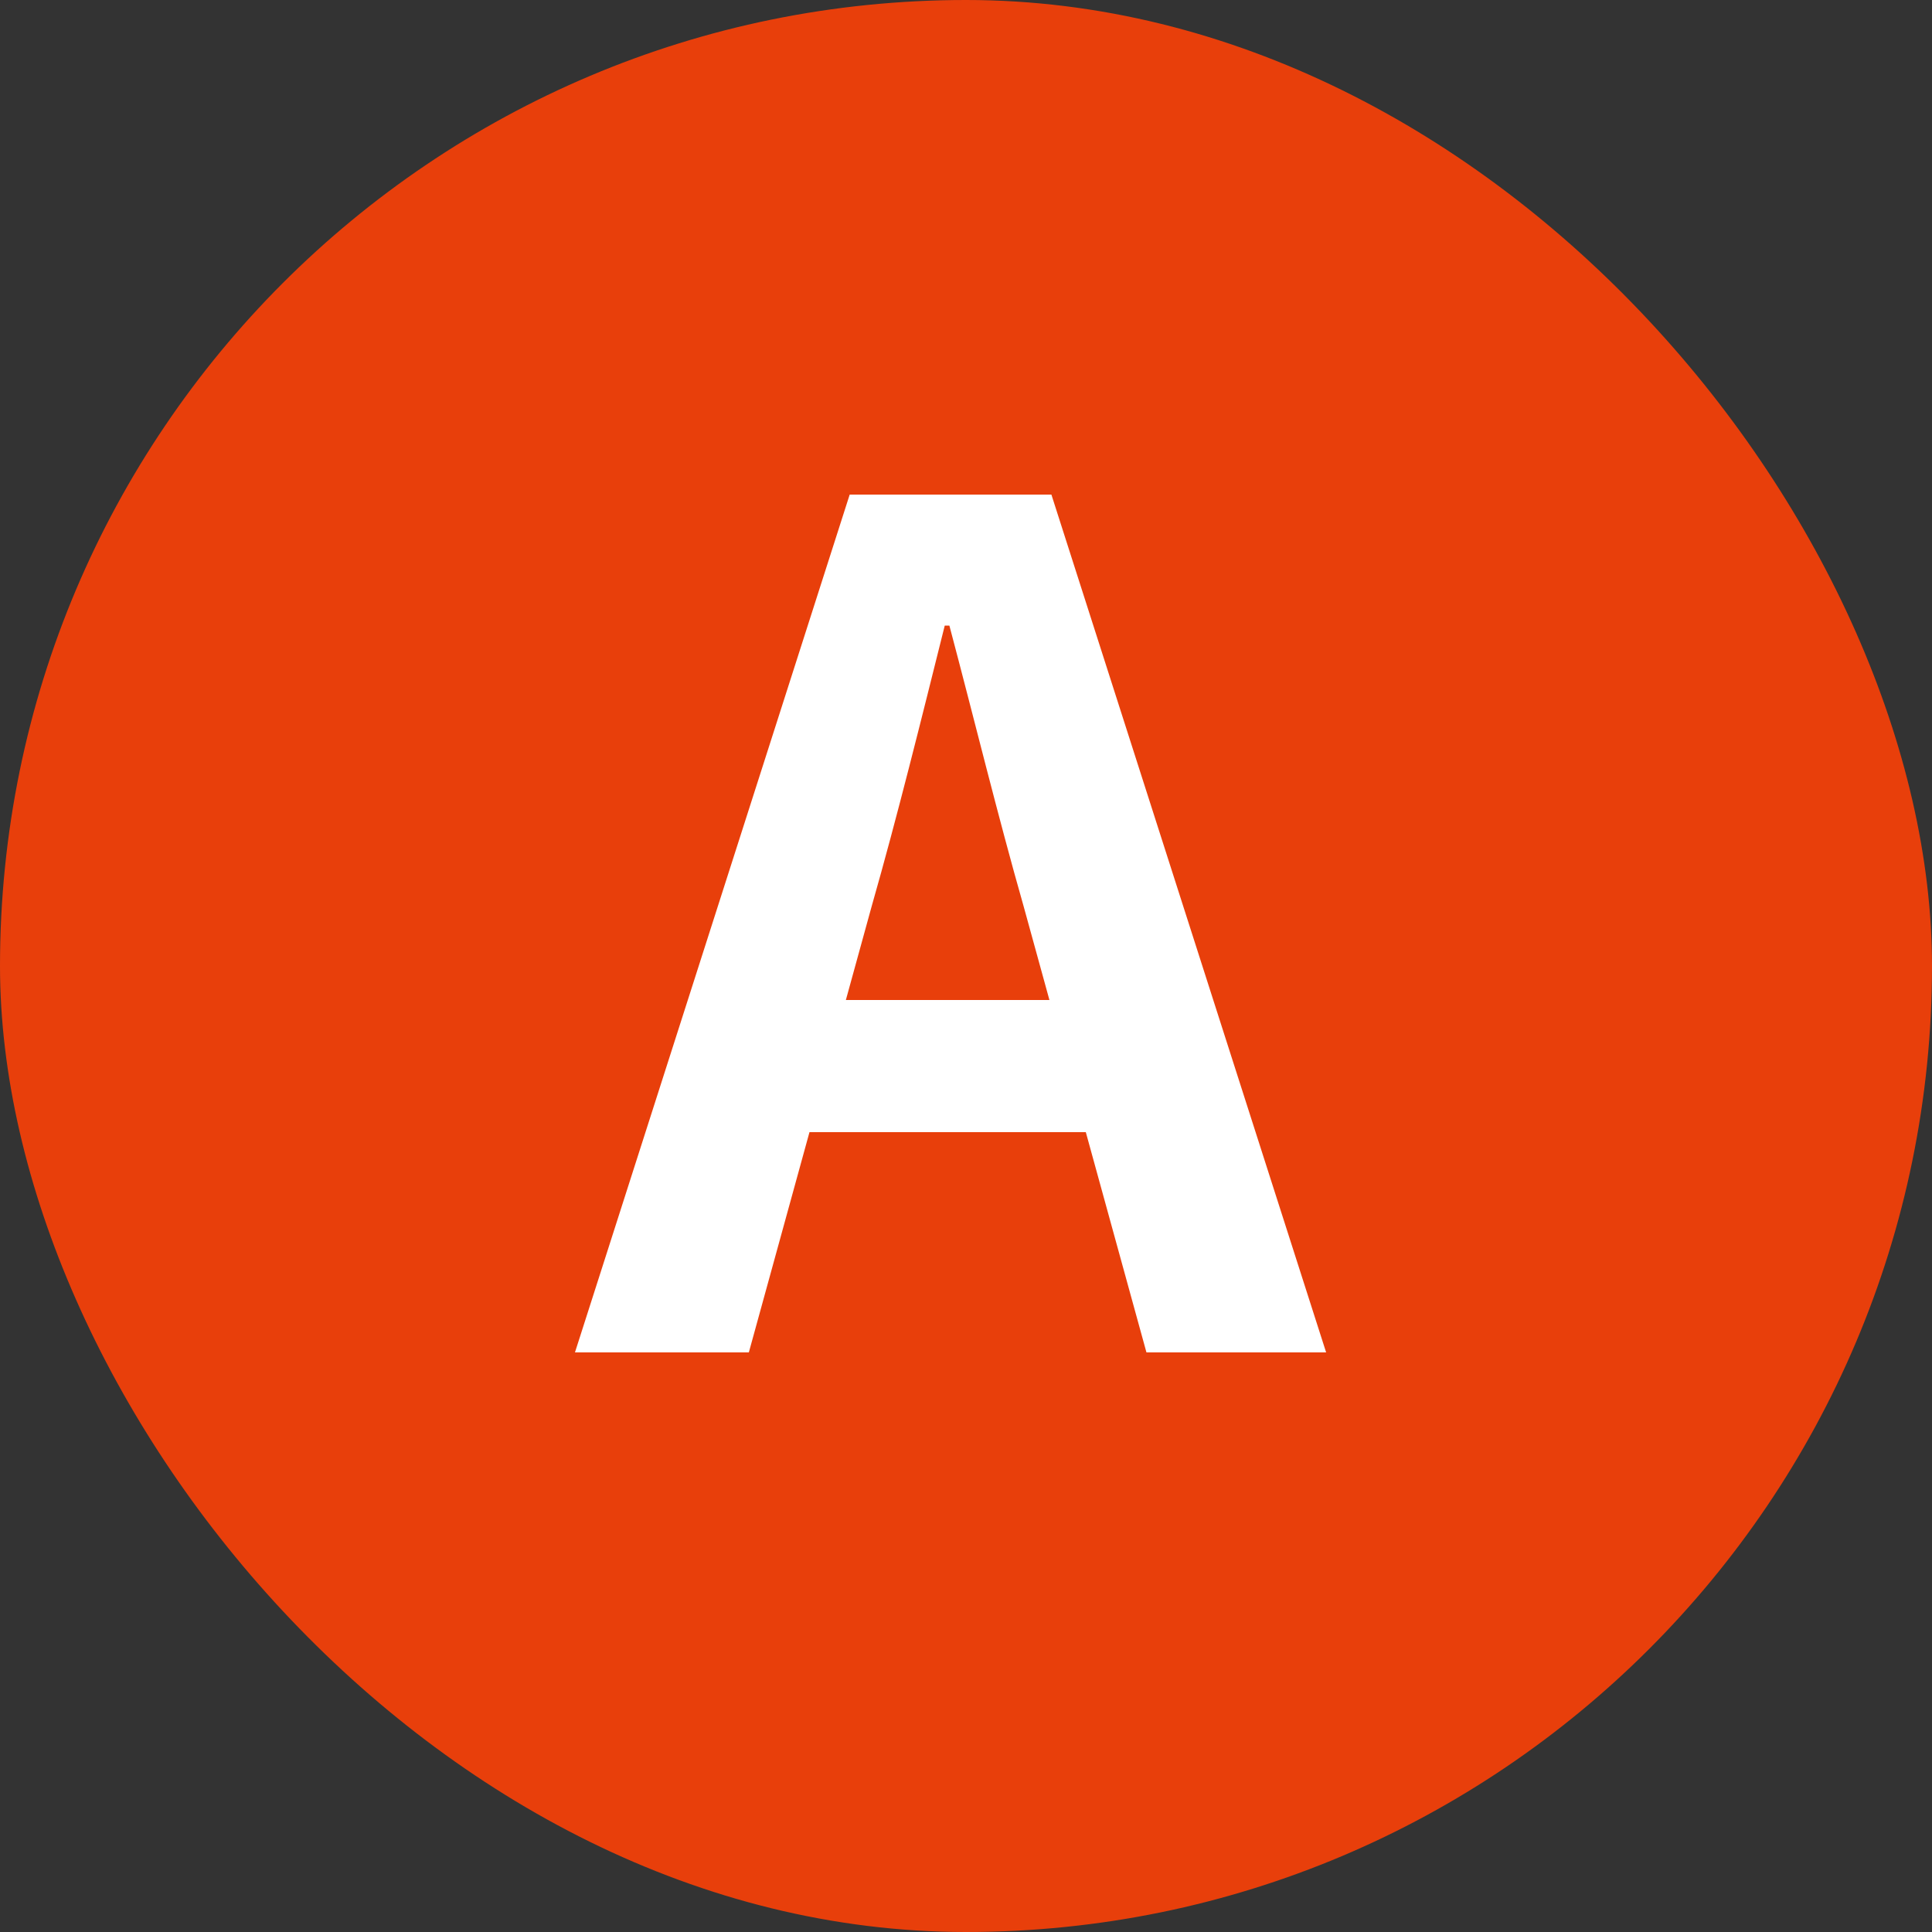
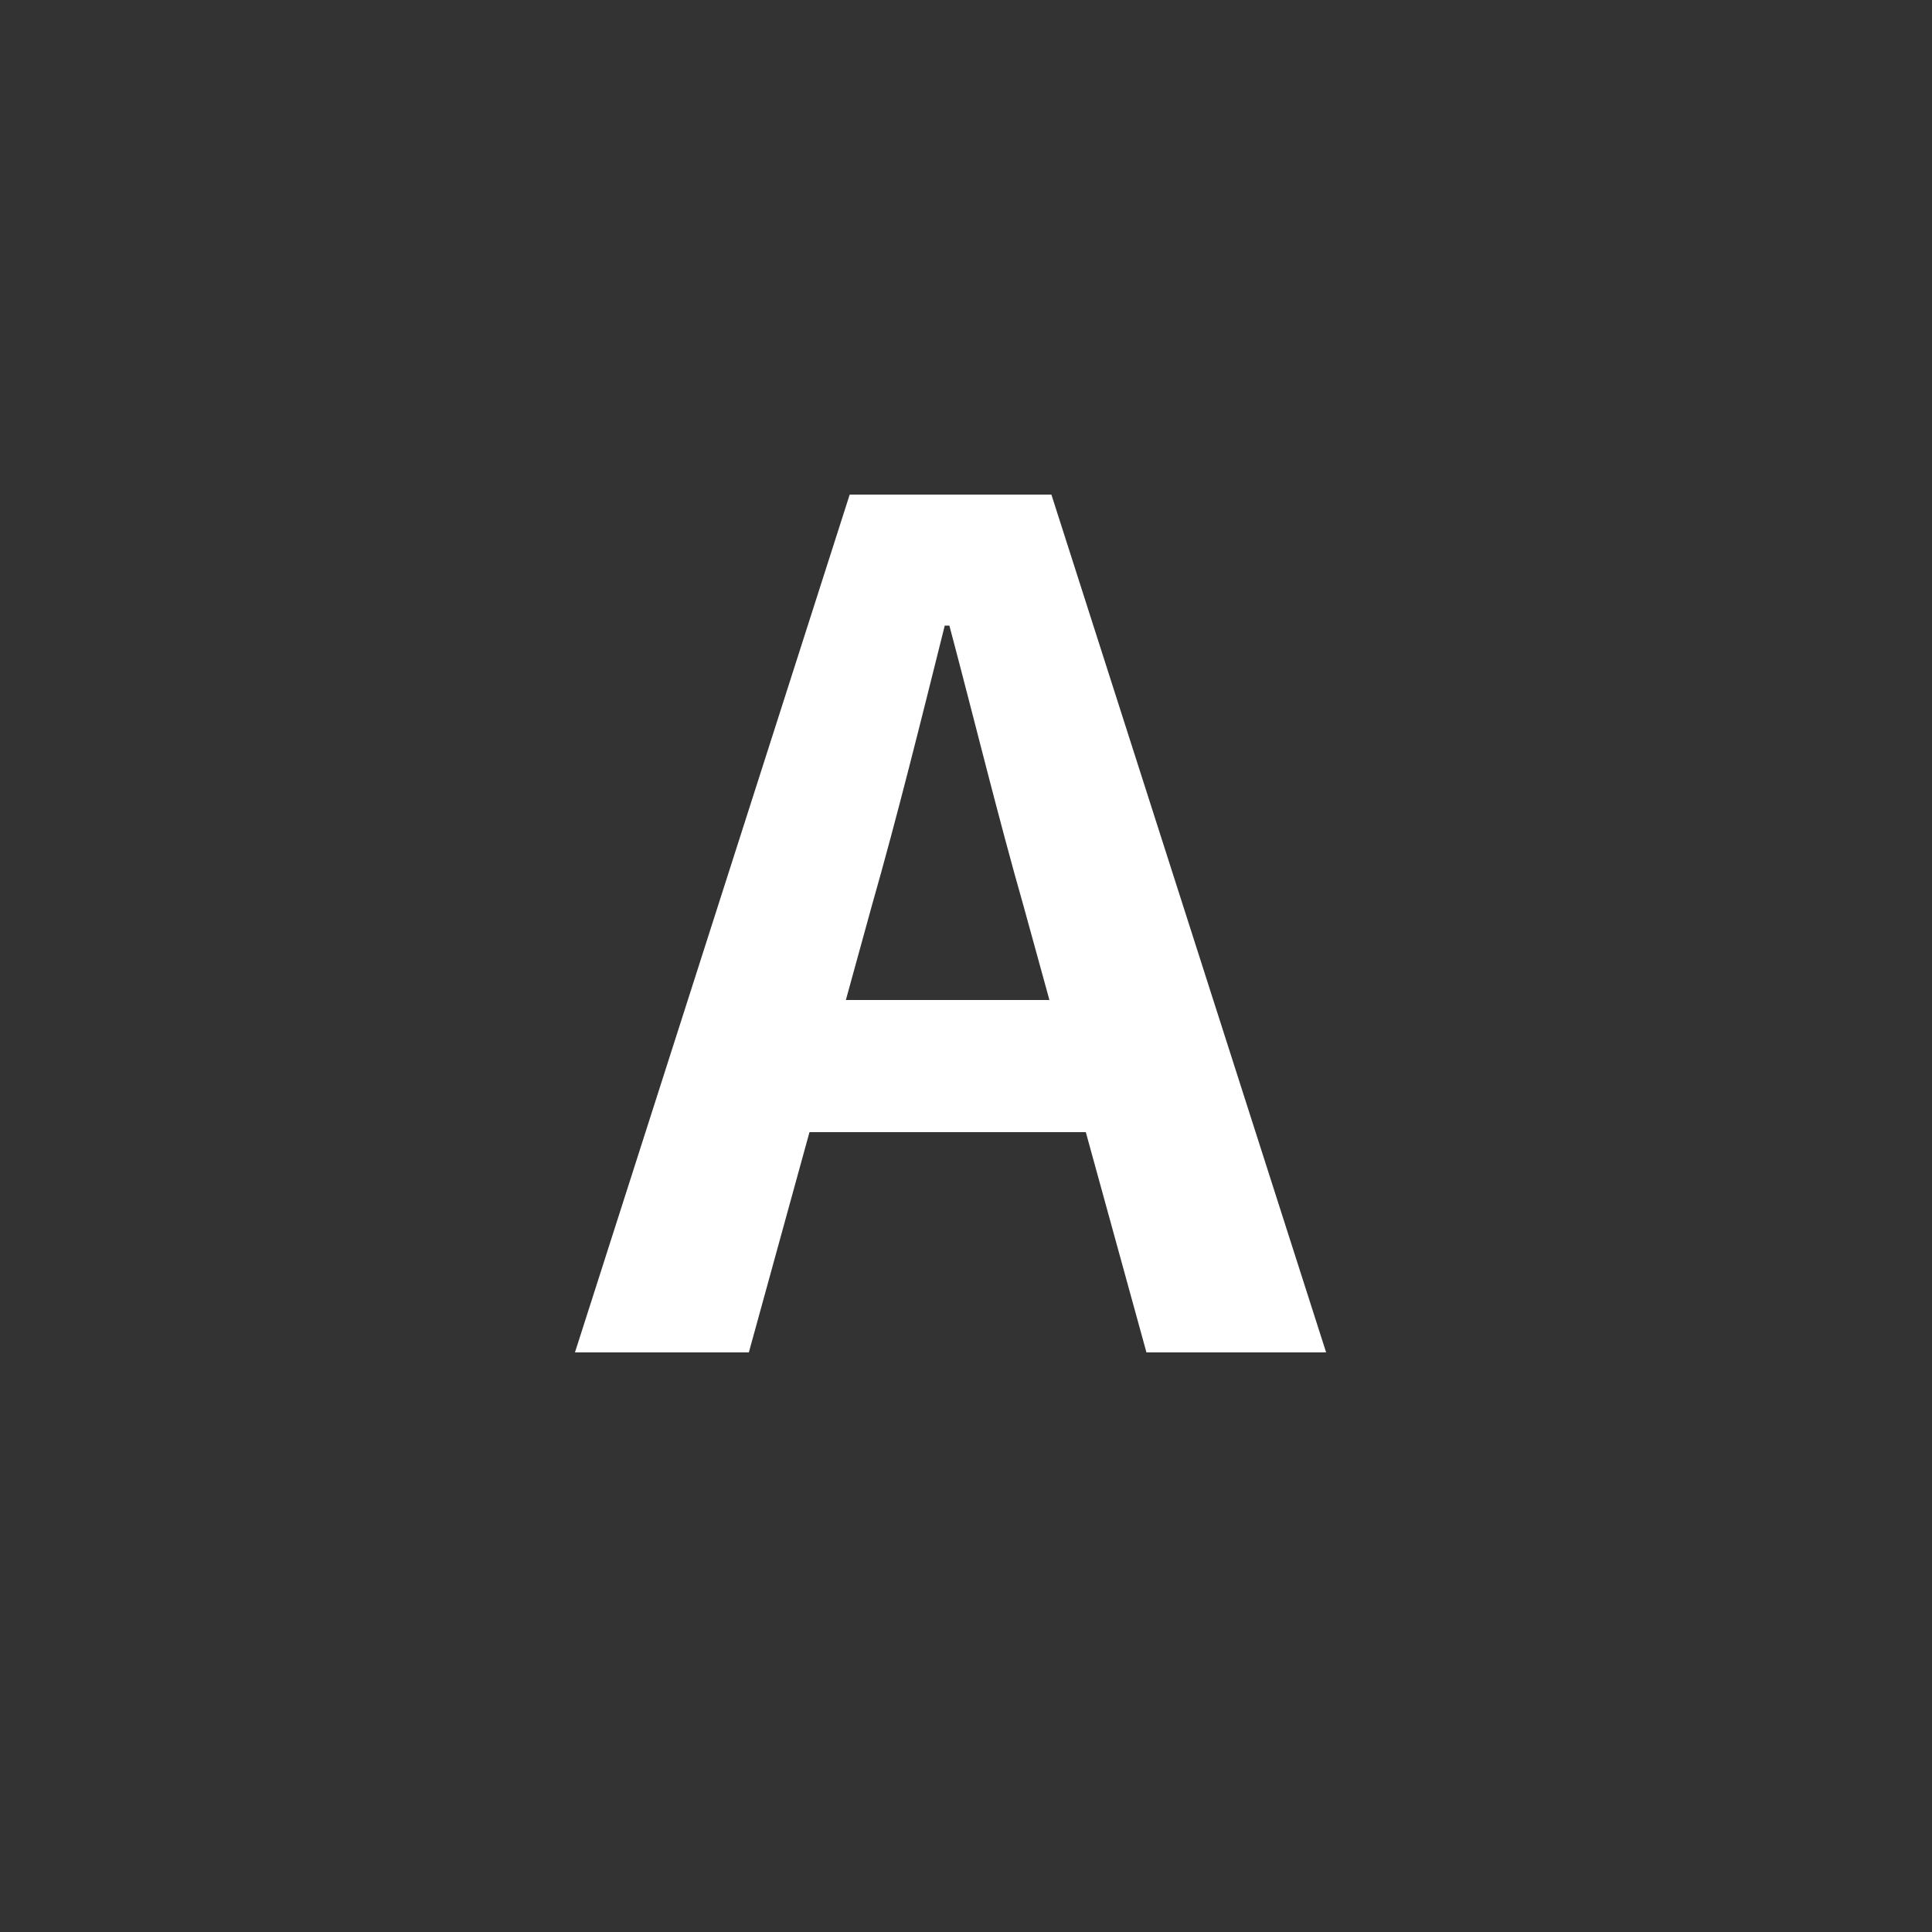
<svg xmlns="http://www.w3.org/2000/svg" width="40" height="40" viewBox="0 0 40 40" fill="none">
  <rect x="0" y="0" width="40" height="40" fill="#333333" stroke="none" />
-   <rect width="40" height="40" rx="20" fill="#E83F0B" />
  <path d="M11.904 28L17.592 10.24H21.768L27.456 28H23.736L21.192 18.76C20.664 16.912 20.16 14.848 19.656 12.952H19.56C19.08 14.872 18.576 16.912 18.048 18.76L15.504 28H11.904ZM15.432 23.44V20.704H23.88V23.44H15.432Z" fill="white" />
</svg>